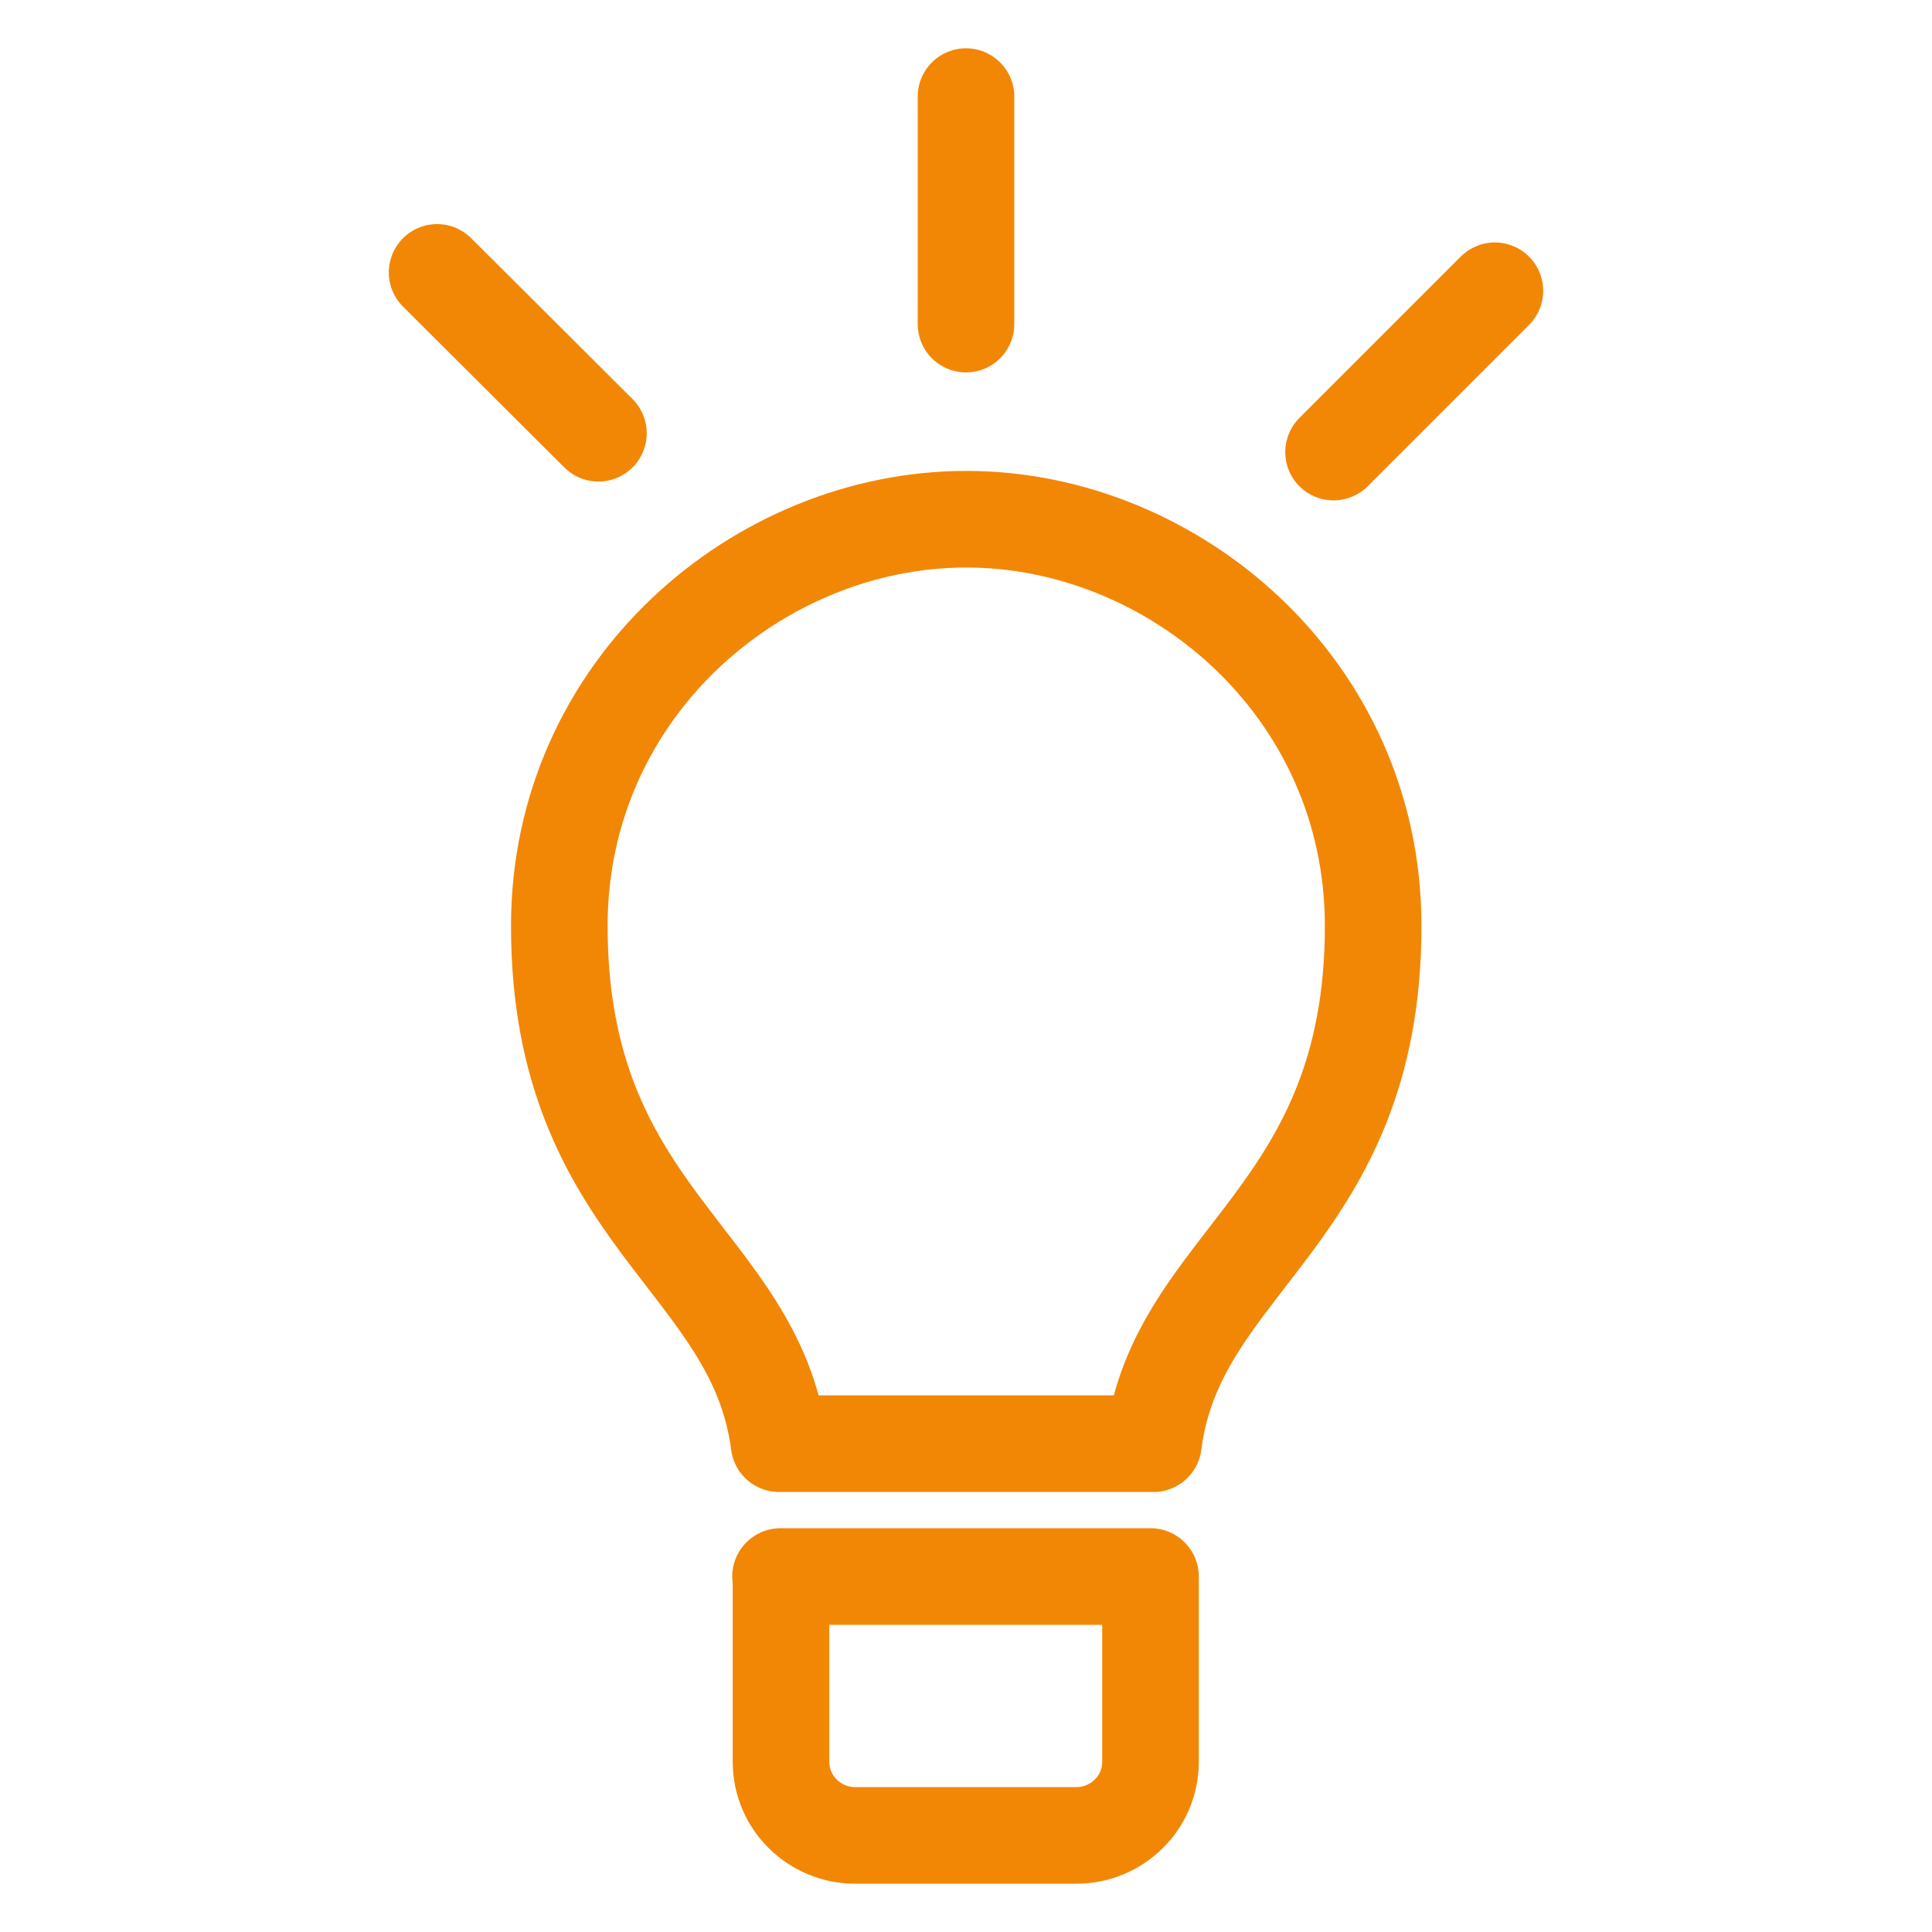
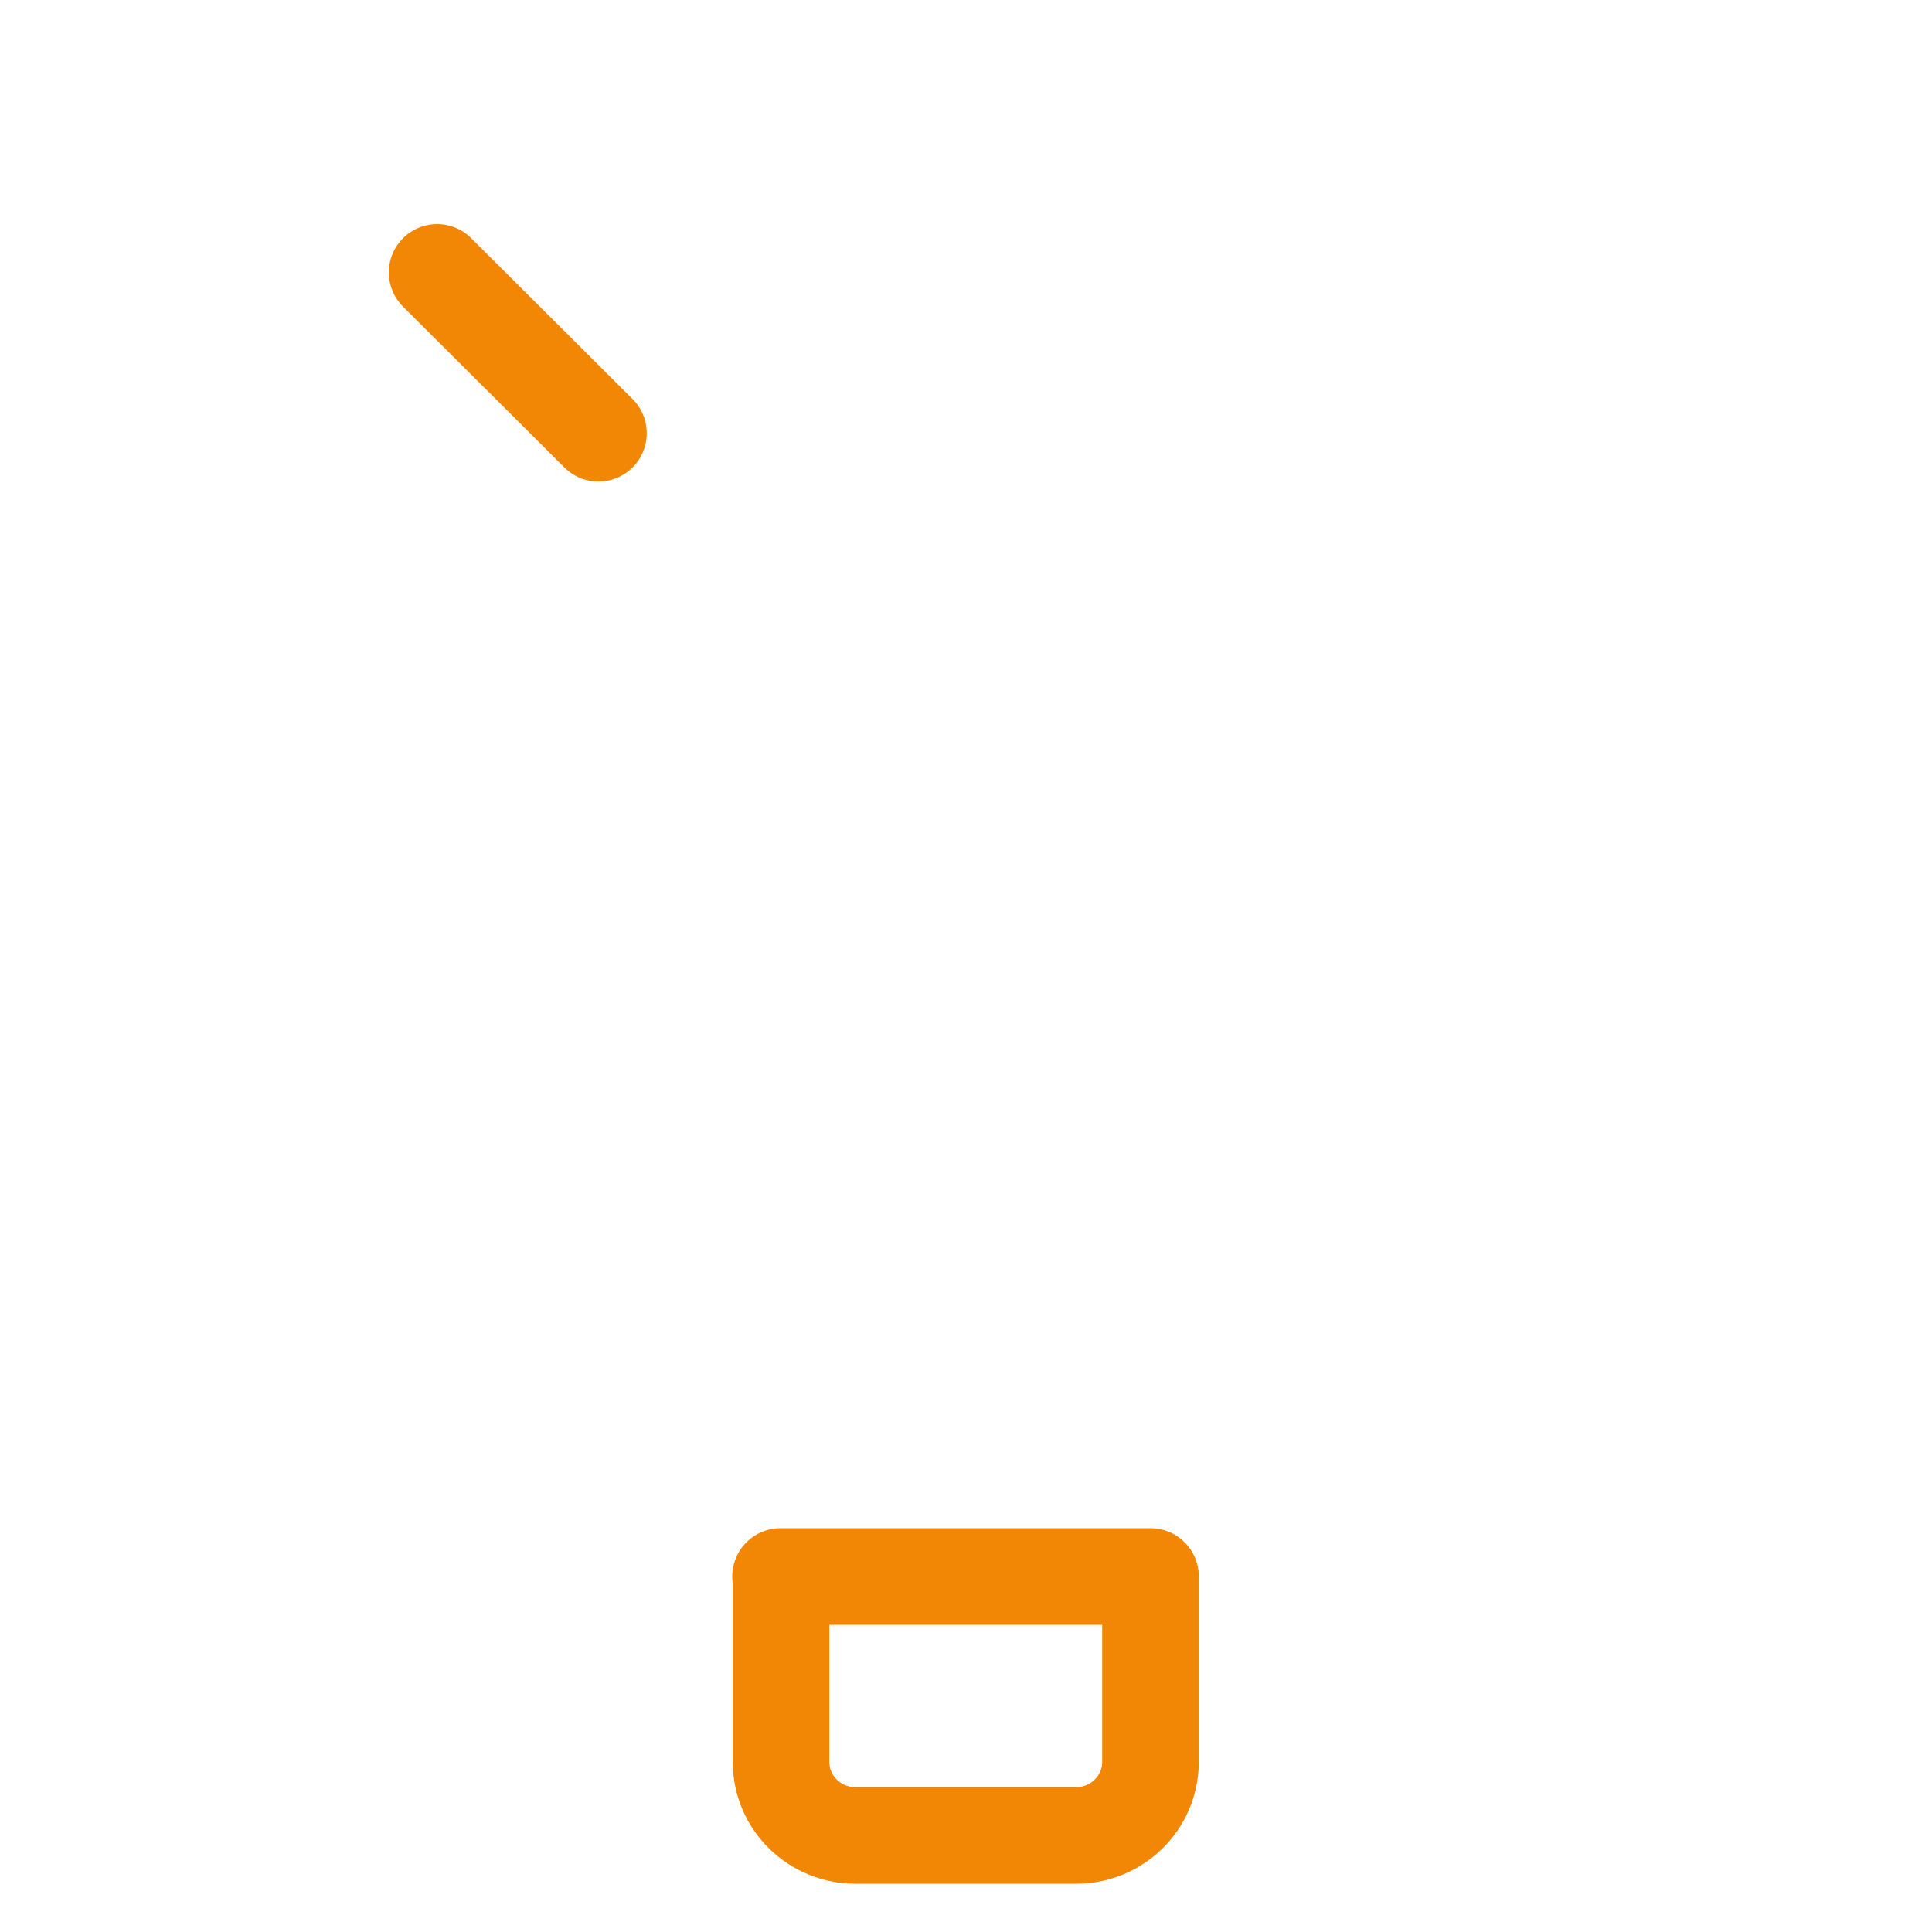
<svg xmlns="http://www.w3.org/2000/svg" width="40" height="40" viewBox="0 0 40 40" fill="none">
  <g clip-path="url(#clip0_201_344)">
-     <path d="M20 10.75C15.72 10.75 11.58 14.24 11.58 19.17C11.58 25.19 15.64 26.08 16.13 29.89H23.88C24.36 26.08 28.43 25.19 28.43 19.17C28.43 14.24 24.29 10.75 20.01 10.75H20Z" stroke="#F28705" stroke-width="2" stroke-linecap="round" stroke-linejoin="round" />
    <path d="M16.17 32.64V36.47C16.17 37.35 16.89 38 17.7 38H22.29C23.1 38 23.82 37.35 23.82 36.47V32.64H16.16H16.17Z" stroke="#F28705" stroke-width="2" stroke-linecap="round" stroke-linejoin="round" />
-     <path d="M20 2V6.71" stroke="#F28705" stroke-width="2" stroke-linecap="round" stroke-linejoin="round" />
    <path d="M9.05 5.64L12.39 8.97" stroke="#F28705" stroke-width="2" stroke-linecap="round" stroke-linejoin="round" />
-     <path d="M30.95 6.02L27.61 9.36" stroke="#F28705" stroke-width="2" stroke-linecap="round" stroke-linejoin="round" />
  </g>
  <defs>
    <clipPath id="clip0_201_344">
      <rect width="40" height="40" fill="white" />
    </clipPath>
  </defs>
</svg>